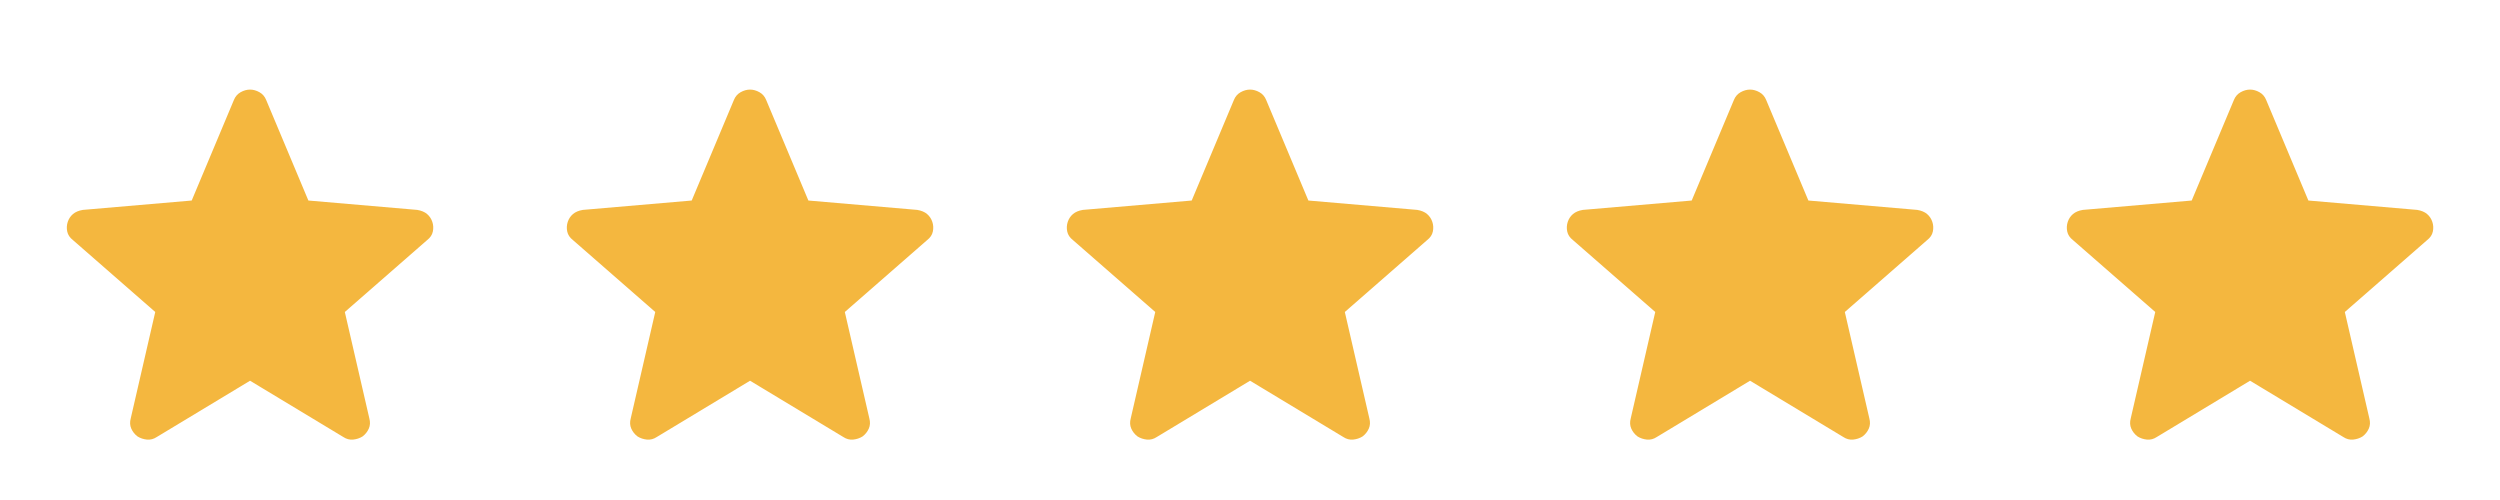
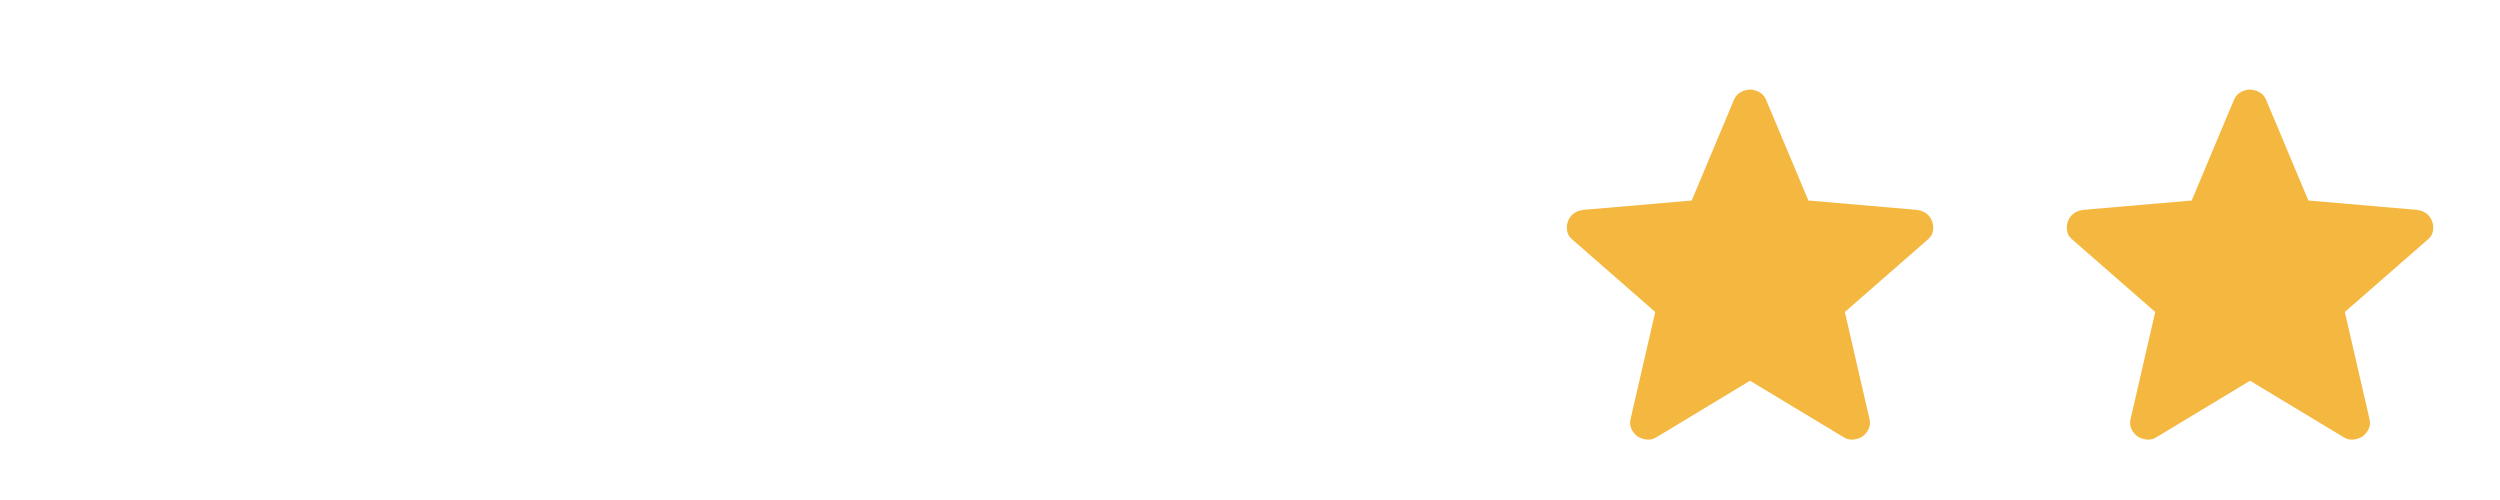
<svg xmlns="http://www.w3.org/2000/svg" fill="none" height="24" viewBox="0 0 120 24" width="120">
  <g fill="#f4b73f">
-     <path d="m12.002 18.275-4.475 2.7c-.15.1-.308.142-.475.125-.167-.017-.317-.067-.45-.15-.133-.1-.233-.225-.3-.375s-.075-.317-.025-.5l1.175-5.1-3.95-3.45c-.15-.116-.242-.254-.275-.412s-.025-.313.025-.463.133-.275.25-.375c.117-.1.275-.167.475-.2l5.225-.45 2.025-4.825c.067-.167.175-.292.325-.375s.3-.125.45-.125.3.042.45.125.258.208.325.375l2.025 4.825 5.225.45c.2.033.358.1.475.2.116.1.2.225.25.375s.058.304.025.463-.125.296-.275.412l-3.95 3.45 1.175 5.1c.05.184.042.35-.025.5s-.167.275-.3.375c-.133.083-.283.133-.45.15-.167.016-.325-.025-.475-.125z" />
-     <path d="m36.002 18.275-4.475 2.7c-.15.1-.308.142-.475.125-.167-.017-.317-.067-.45-.15-.133-.1-.233-.225-.3-.375s-.075-.317-.025-.5l1.175-5.1-3.95-3.45c-.15-.116-.242-.254-.275-.412s-.025-.313.025-.463.133-.275.25-.375c.117-.1.275-.167.475-.2l5.225-.45 2.025-4.825c.067-.167.175-.292.325-.375s.3-.125.45-.125.3.042.45.125.258.208.325.375l2.025 4.825 5.225.45c.2.033.358.1.475.2.116.1.2.225.25.375s.058.304.025.463-.125.296-.275.412l-3.95 3.45 1.175 5.1c.05.184.042.35-.025.5s-.167.275-.3.375c-.133.083-.283.133-.45.15-.167.016-.325-.025-.475-.125z" />
-     <path d="m60.002 18.275-4.475 2.7c-.15.1-.308.142-.475.125-.167-.017-.317-.067-.45-.15-.133-.1-.233-.225-.3-.375s-.075-.317-.025-.5l1.175-5.1-3.95-3.45c-.15-.116-.242-.254-.275-.412s-.025-.313.025-.463.133-.275.25-.375c.117-.1.275-.167.475-.2l5.225-.45 2.025-4.825c.067-.167.175-.292.325-.375s.3-.125.45-.125.3.042.45.125.258.208.325.375l2.025 4.825 5.225.45c.2.033.358.1.475.2.116.1.2.225.25.375s.058.304.025.463-.125.296-.275.412l-3.95 3.45 1.175 5.1c.05.184.042.35-.025.5s-.167.275-.3.375c-.133.083-.283.133-.45.15-.167.016-.325-.025-.475-.125z" />
    <path d="m84.002 18.275-4.475 2.7c-.15.1-.308.142-.475.125-.167-.017-.317-.067-.45-.15-.133-.1-.233-.225-.3-.375s-.075-.317-.025-.5l1.175-5.1-3.95-3.45c-.15-.116-.242-.254-.275-.412s-.025-.313.025-.463.133-.275.25-.375c.117-.1.275-.167.475-.2l5.225-.45 2.025-4.825c.067-.167.175-.292.325-.375s.3-.125.45-.125.3.042.45.125.258.208.325.375l2.025 4.825 5.225.45c.2.033.358.1.475.2.116.1.2.225.25.375s.058.304.025.463-.125.296-.275.412l-3.95 3.45 1.175 5.1c.05.184.042.35-.025.5s-.167.275-.3.375c-.133.083-.283.133-.45.15-.167.016-.325-.025-.475-.125z" />
    <path d="m108.002 18.275-4.475 2.7c-.15.1-.308.142-.475.125-.167-.017-.317-.067-.45-.15-.133-.1-.233-.225-.3-.375s-.075-.317-.025-.5l1.175-5.1-3.95-3.45c-.15-.116-.242-.254-.275-.412s-.025-.313.025-.463.133-.275.25-.375c.117-.1.275-.167.475-.2l5.225-.45 2.025-4.825c.067-.167.175-.292.325-.375s.3-.125.45-.125.3.042.45.125.258.208.325.375l2.025 4.825 5.225.45c.2.033.358.1.475.2s.2.225.25.375.058.304.025.463-.125.296-.275.412l-3.95 3.45 1.175 5.1c.05.184.042.35-.025.5s-.167.275-.3.375c-.133.083-.283.133-.45.15-.167.016-.325-.025-.475-.125z" />
  </g>
</svg>